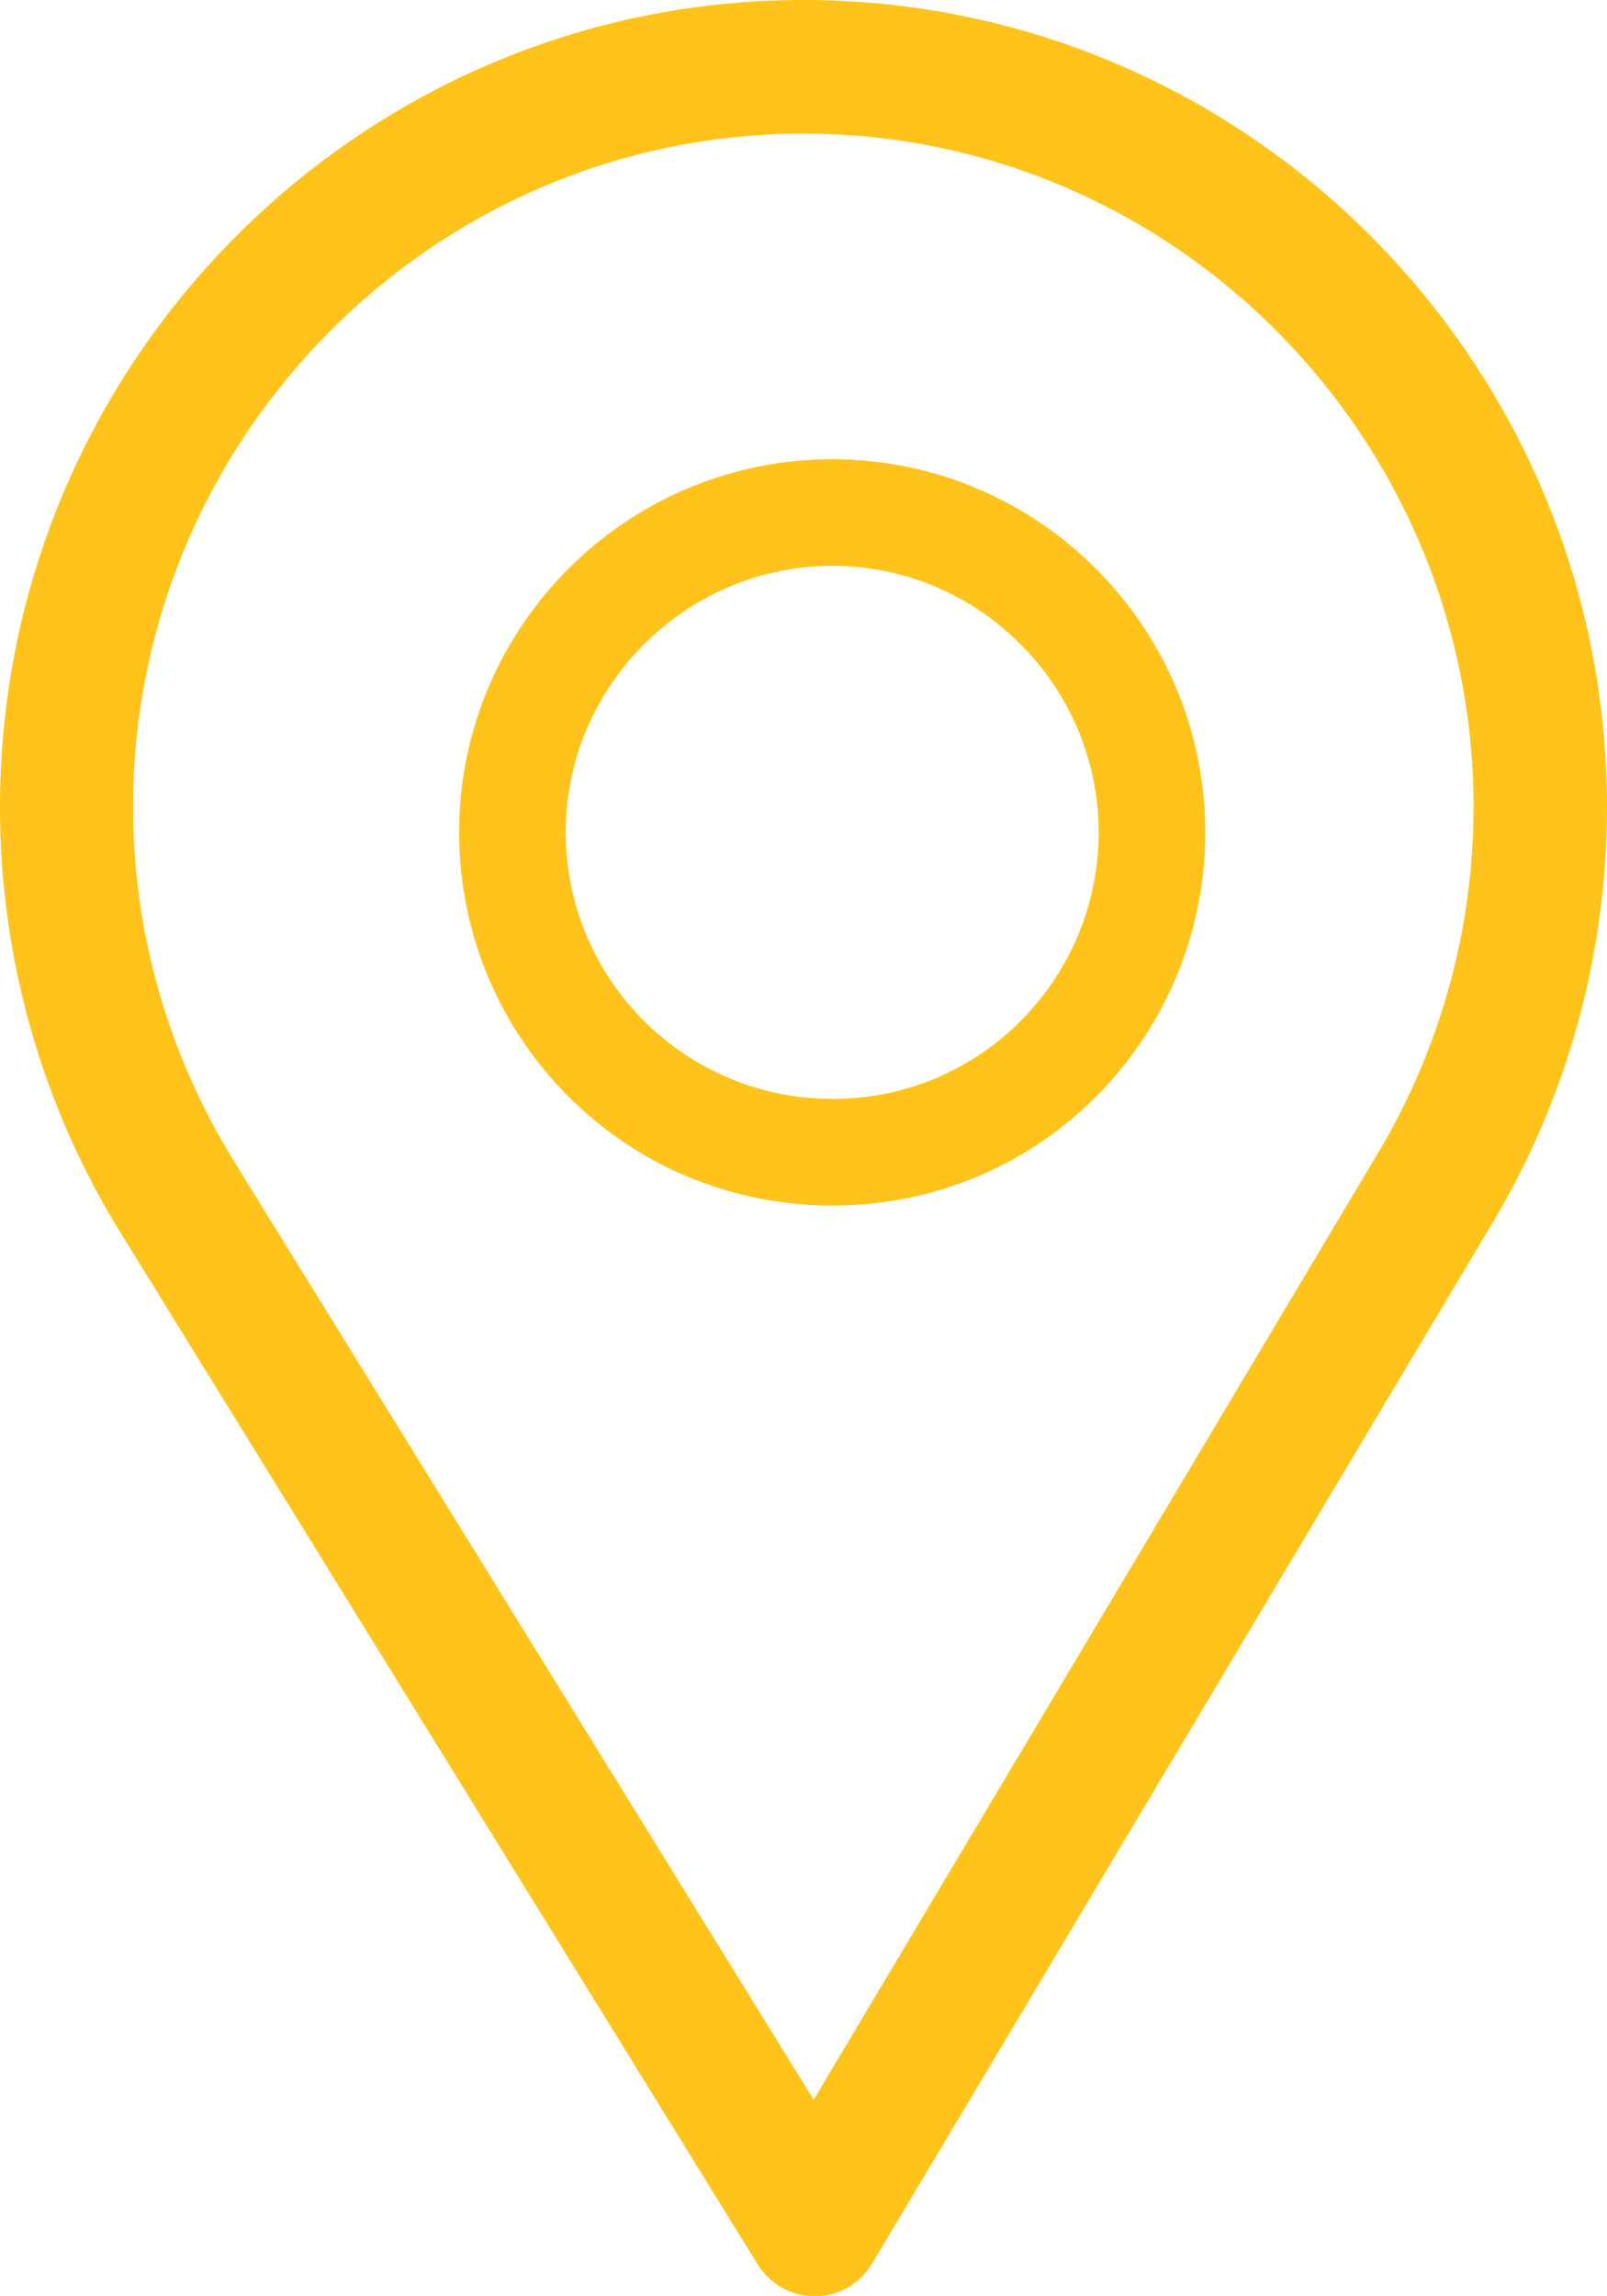
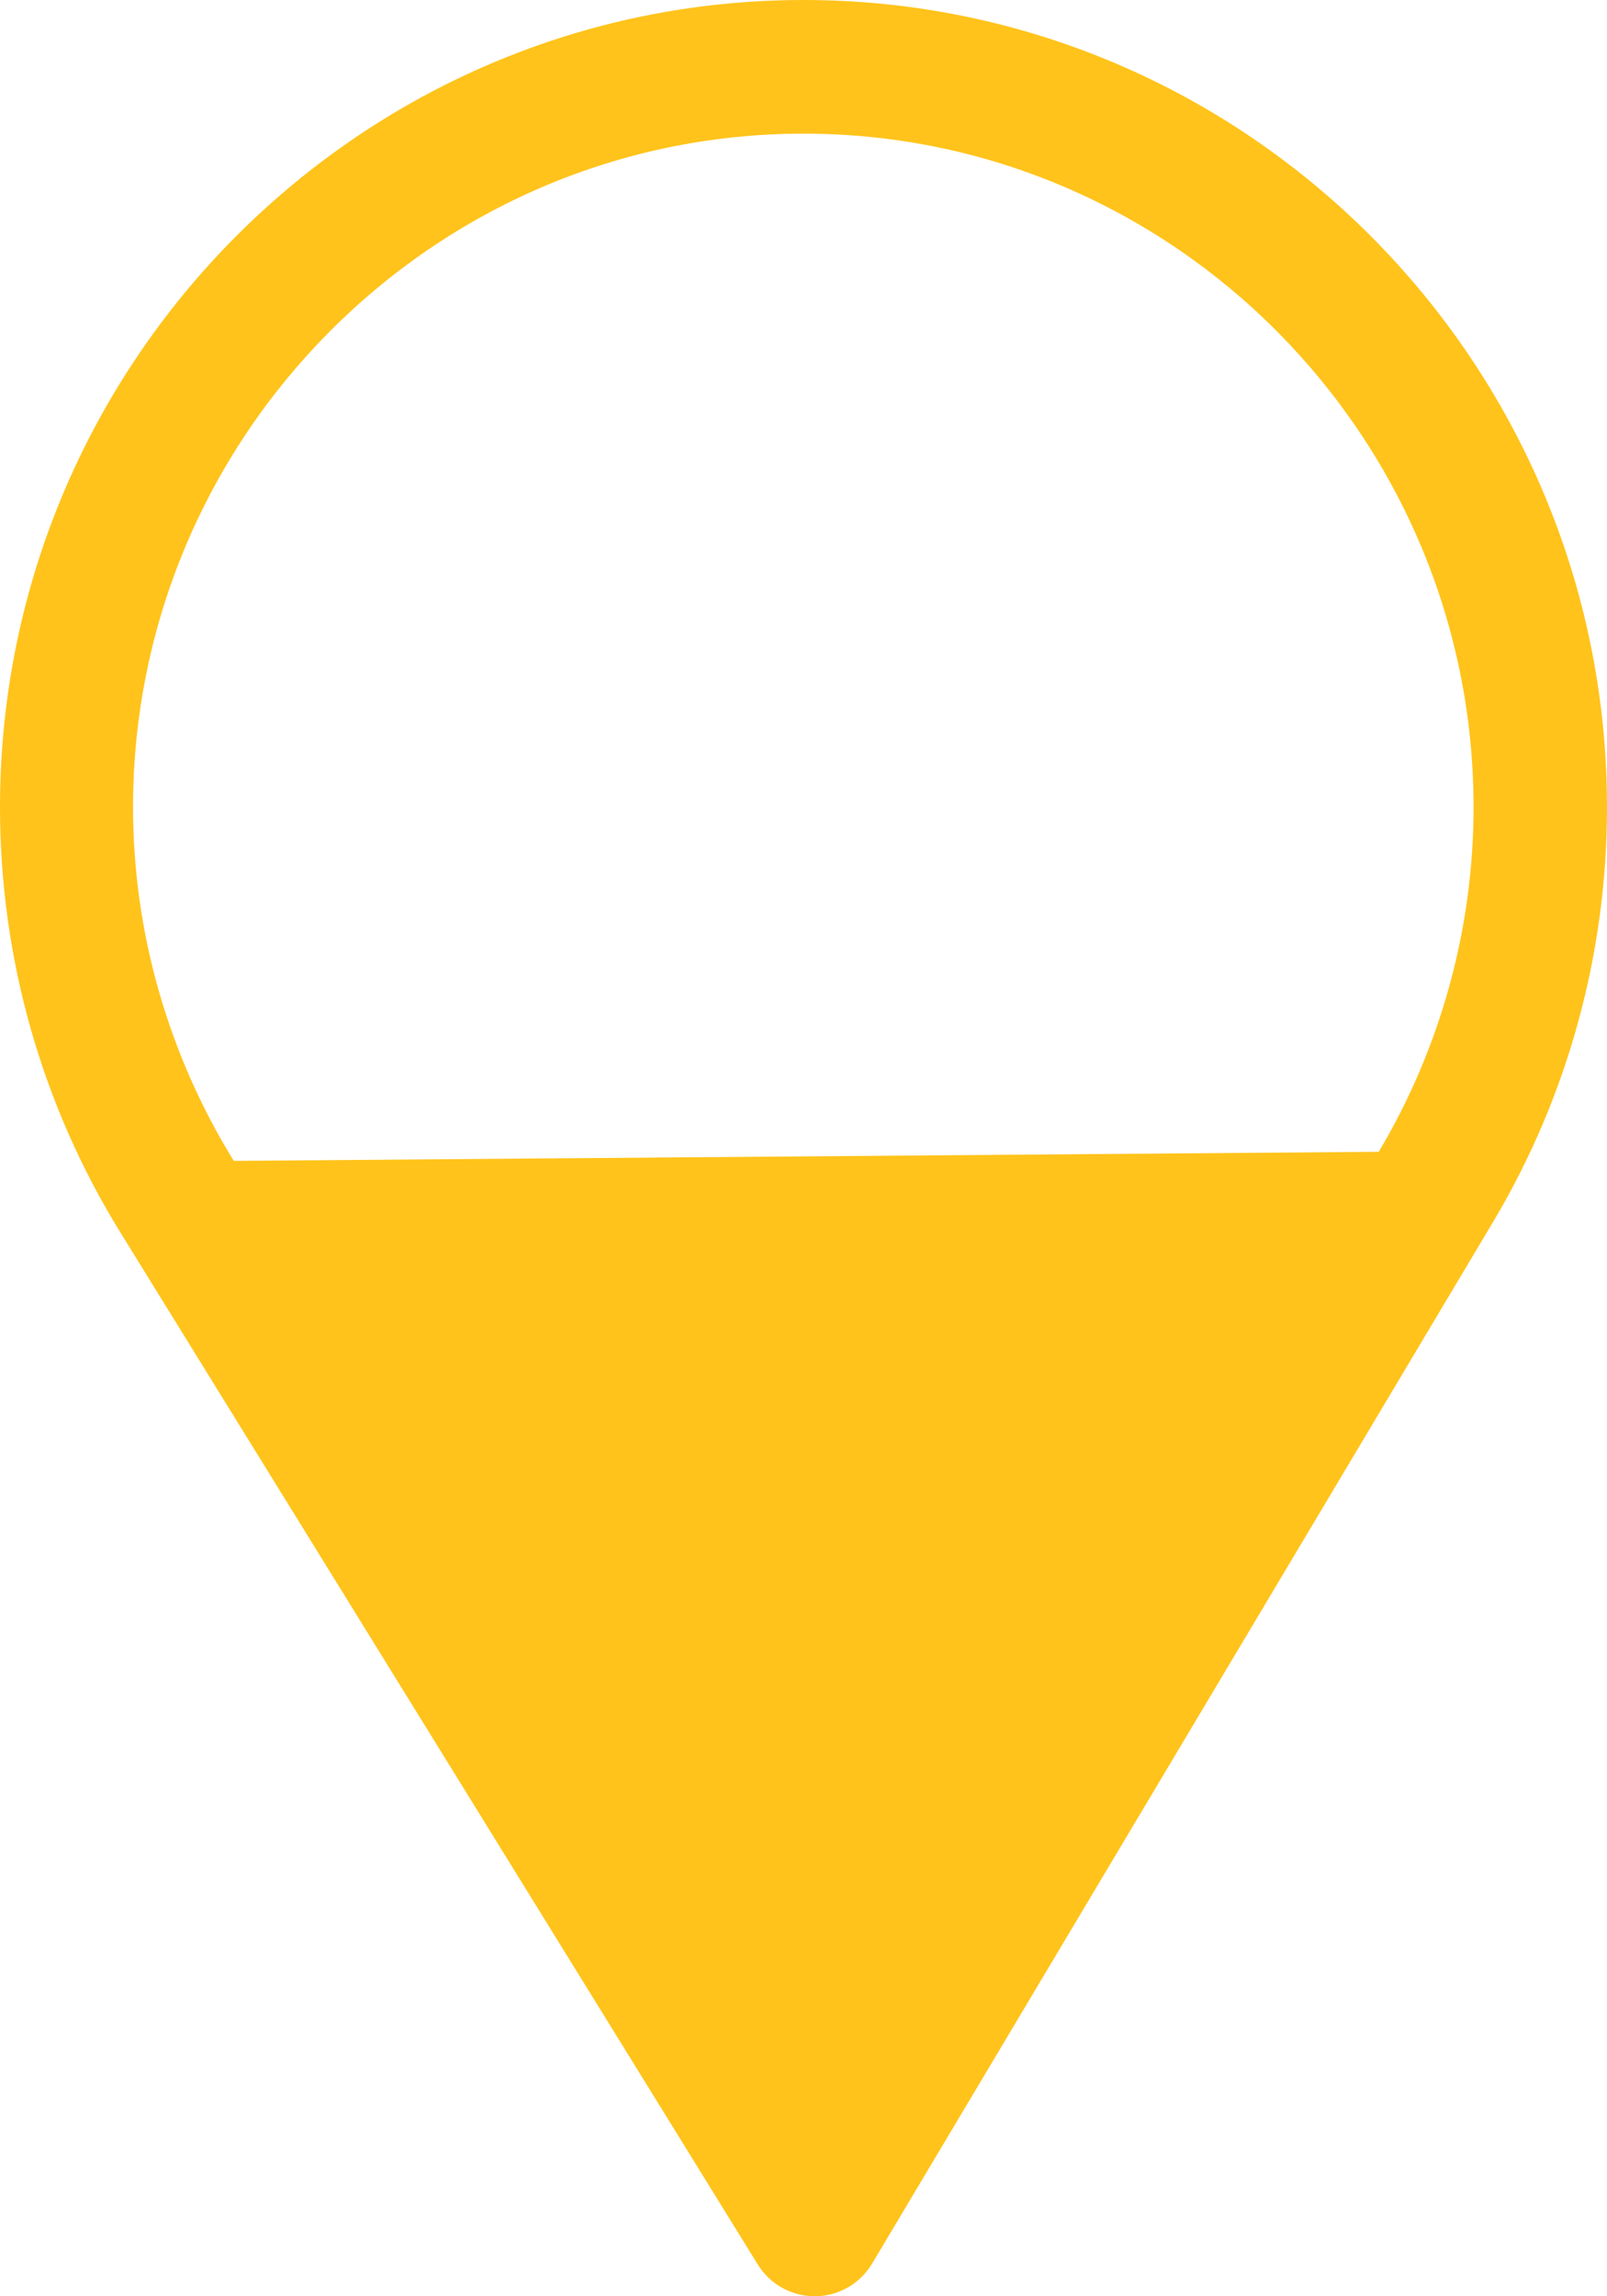
<svg xmlns="http://www.w3.org/2000/svg" width="28" height="40" viewBox="0 0 28 40">
  <g fill="#FFC31B" transform="translate(-.798)">
-     <path d="M14.798,0 C7.079,0 0.798,6.308 0.798,14.062 C0.798,16.682 1.521,19.239 2.888,21.457 L14.001,39.446 C14.214,39.791 14.589,40 14.993,40 C14.996,40 14.999,40 15.002,40 C15.409,39.997 15.785,39.781 15.994,39.43 L26.824,21.267 C28.115,19.096 28.798,16.605 28.798,14.062 C28.798,6.308 22.518,0 14.798,0 Z M24.821,20.064 L14.975,36.577 L4.871,20.222 C3.733,18.376 3.116,16.246 3.116,14.062 C3.116,7.601 8.365,2.328 14.798,2.328 C21.231,2.328 26.473,7.601 26.473,14.062 C26.473,16.181 25.896,18.257 24.821,20.064 Z" />
-     <path d="M15.298,8 C11.714,8 8.798,10.916 8.798,14.5 C8.798,18.061 11.667,21 15.298,21 C18.975,21 21.798,18.022 21.798,14.5 C21.798,10.916 18.882,8 15.298,8 Z M15.302,19.143 C12.735,19.143 10.655,17.058 10.655,14.5 C10.655,11.948 12.748,9.857 15.302,9.857 C17.856,9.857 19.941,11.948 19.941,14.5 C19.941,17.021 17.91,19.143 15.302,19.143 Z" />
+     <path d="M14.798,0 C7.079,0 0.798,6.308 0.798,14.062 C0.798,16.682 1.521,19.239 2.888,21.457 L14.001,39.446 C14.214,39.791 14.589,40 14.993,40 C14.996,40 14.999,40 15.002,40 C15.409,39.997 15.785,39.781 15.994,39.43 L26.824,21.267 C28.115,19.096 28.798,16.605 28.798,14.062 C28.798,6.308 22.518,0 14.798,0 Z M24.821,20.064 L4.871,20.222 C3.733,18.376 3.116,16.246 3.116,14.062 C3.116,7.601 8.365,2.328 14.798,2.328 C21.231,2.328 26.473,7.601 26.473,14.062 C26.473,16.181 25.896,18.257 24.821,20.064 Z" />
  </g>
</svg>